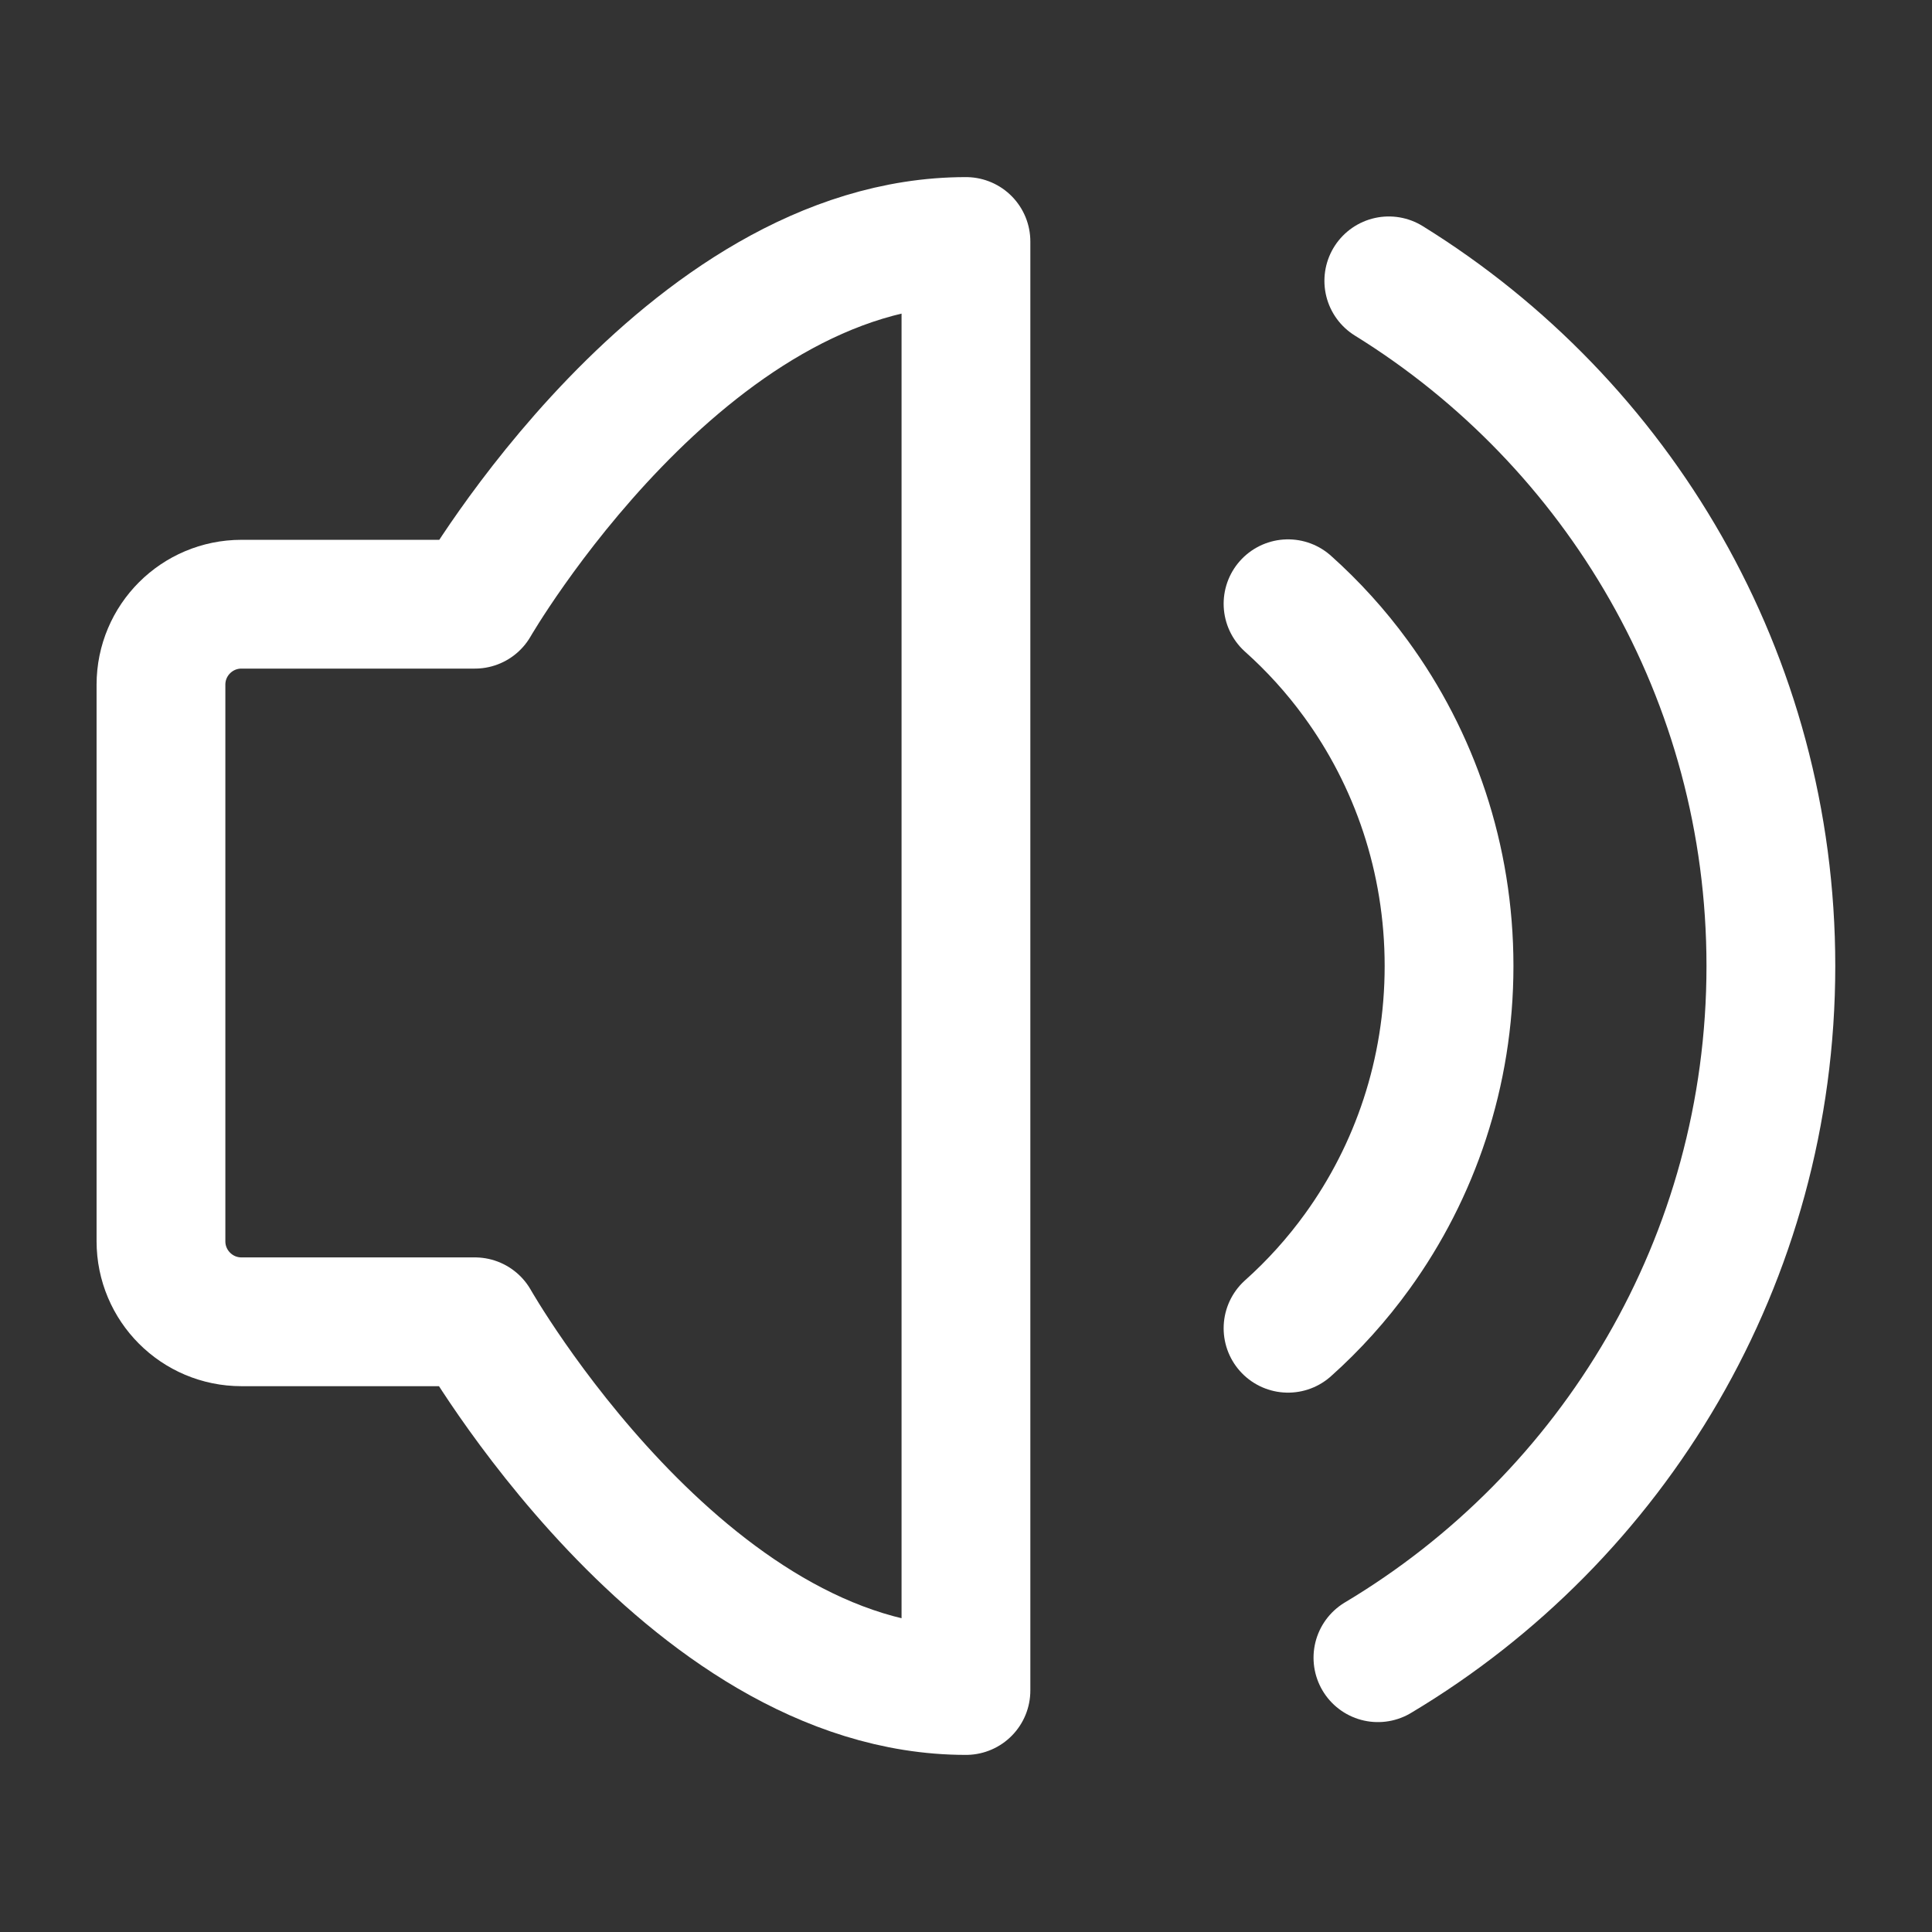
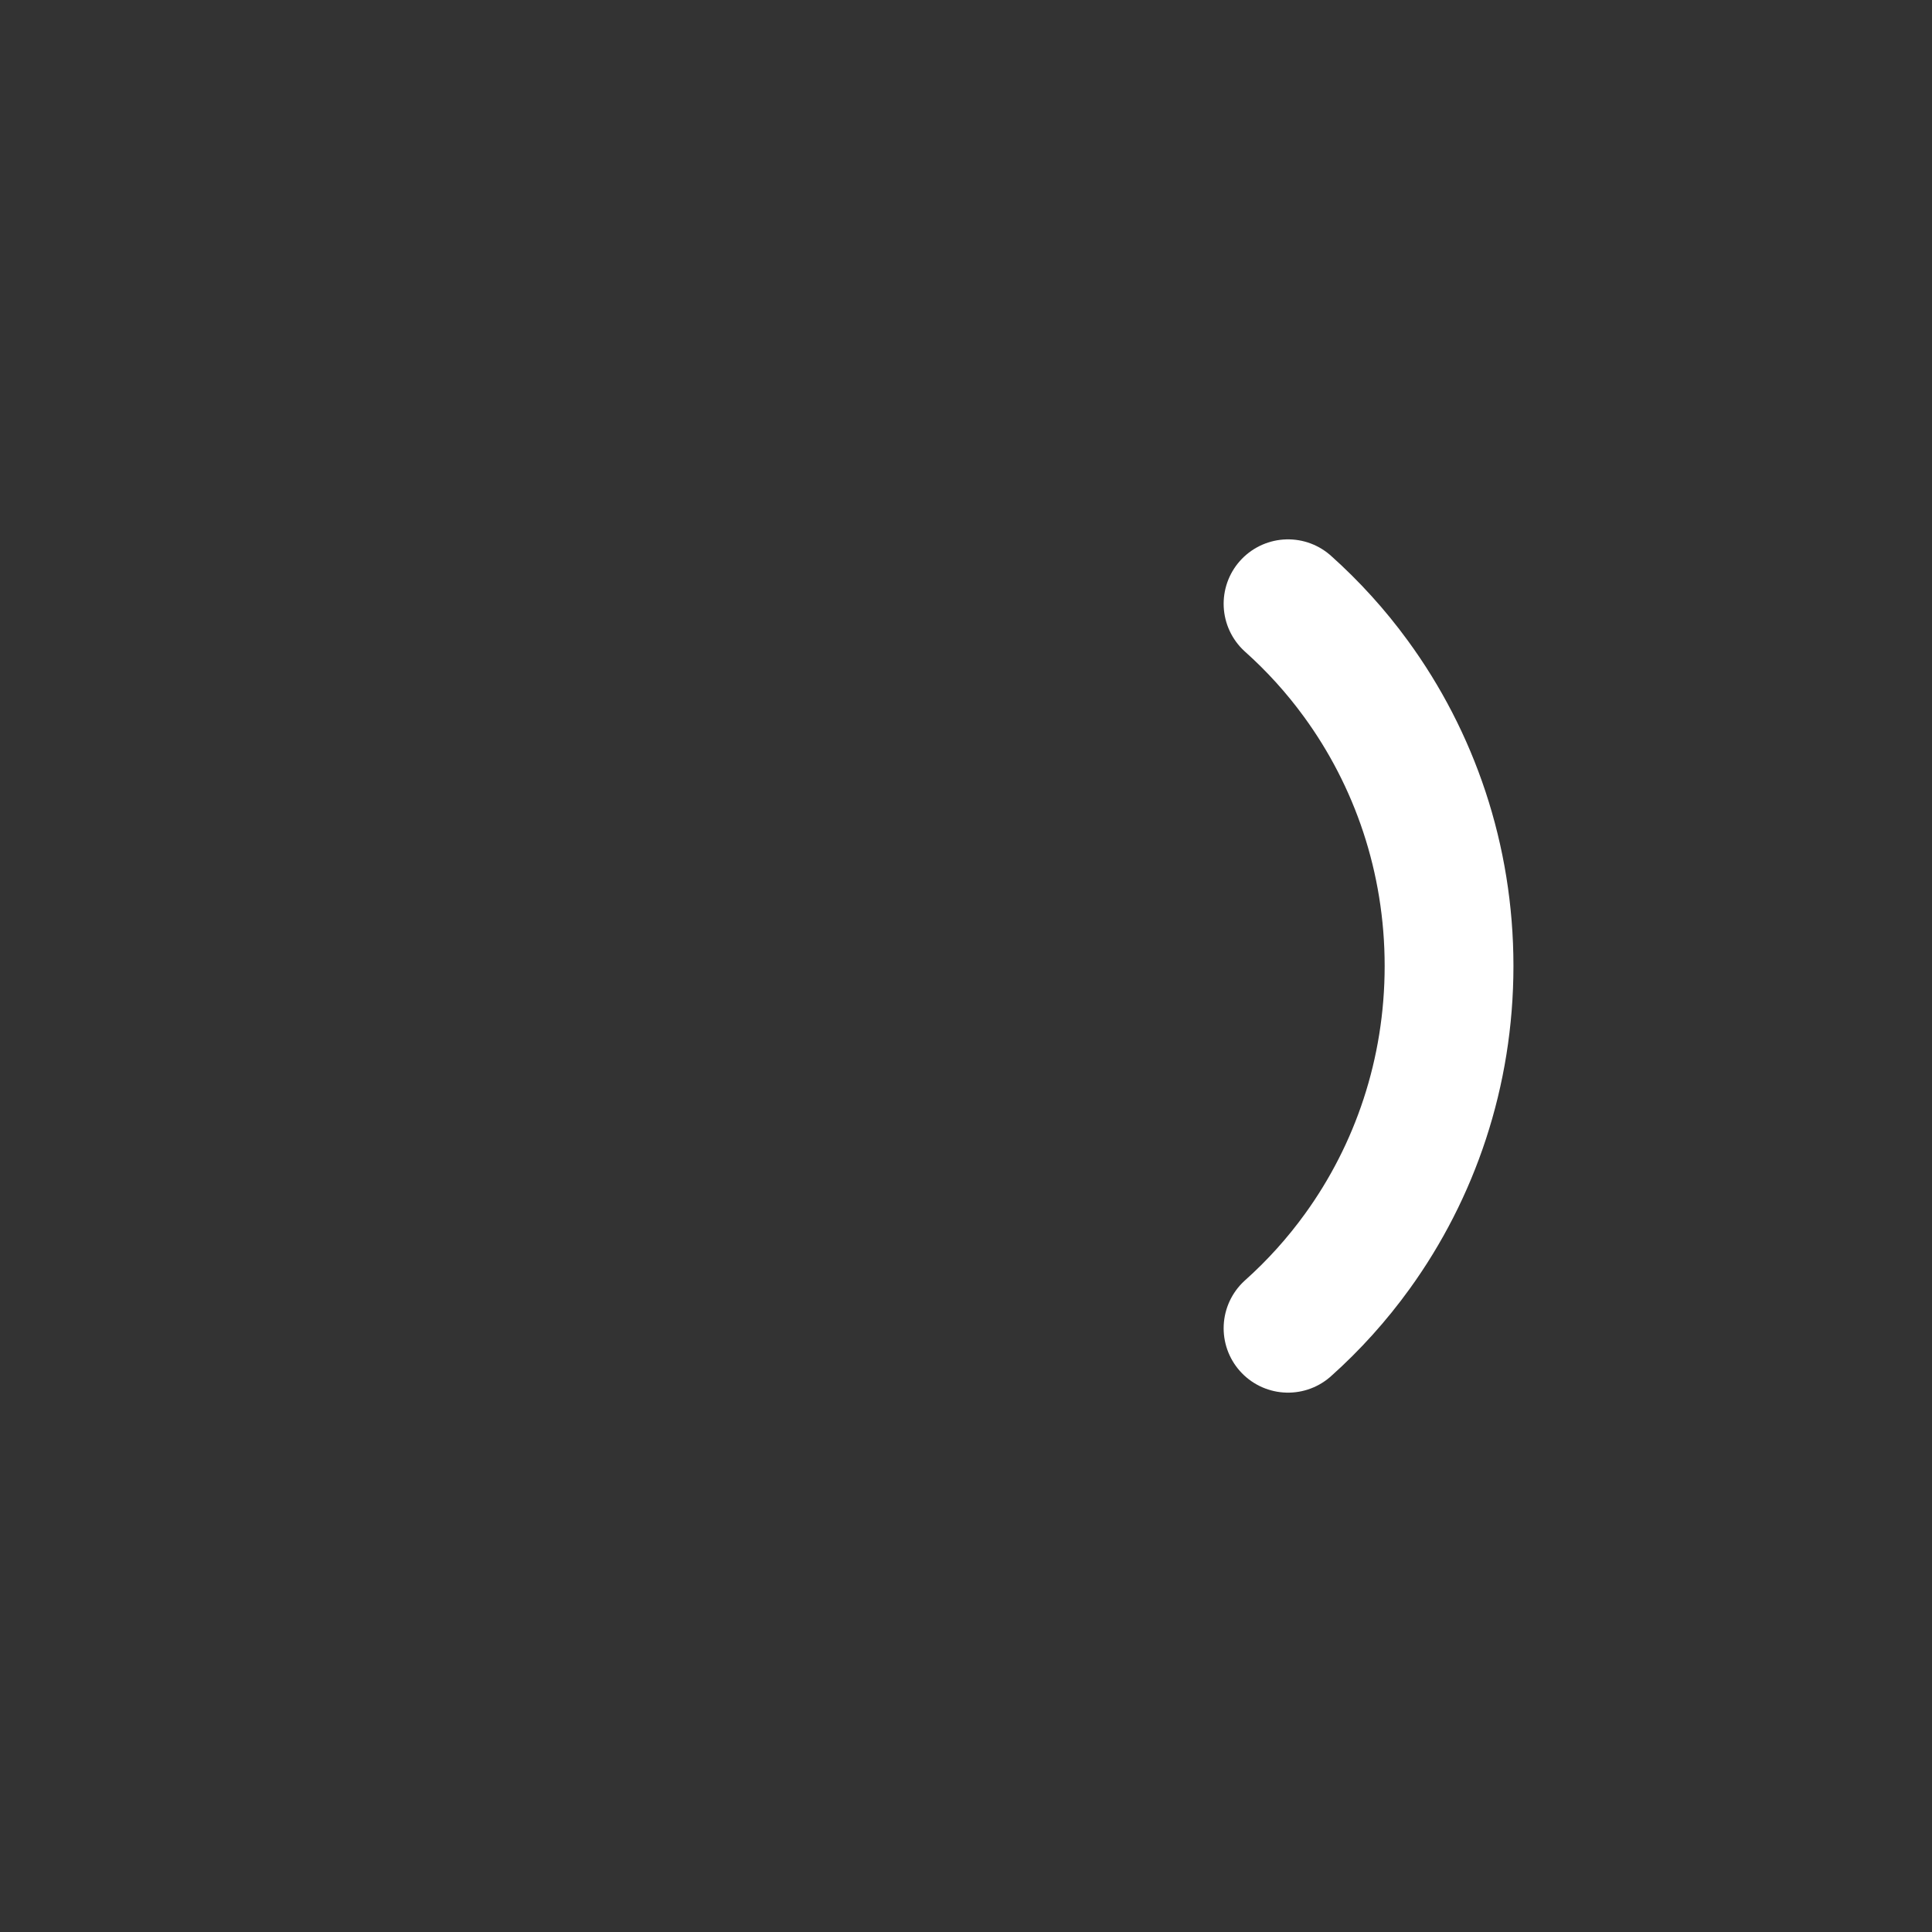
<svg xmlns="http://www.w3.org/2000/svg" width="38" height="38" viewBox="0 0 38 38" fill="none">
  <rect x="0" y="0" width="38" height="38" fill="#333333" stroke="none" />
  <g clip-path="url(#clip0_330_9937)">
-     <path d="M18.999 4.75V33.25C13.458 33.25 9.34 25.998 9.34 25.998H4.749C3.875 25.998 3.166 25.289 3.166 24.414V13.467C3.166 12.592 3.875 11.884 4.749 11.884H9.34C9.34 11.884 13.458 4.75 18.999 4.75Z" stroke="white" stroke-width="2.533" stroke-linecap="round" stroke-linejoin="round" />
    <path d="M25.334 11.875C25.827 12.316 26.275 12.809 26.667 13.347C27.819 14.923 28.501 16.88 28.501 19C28.501 21.102 27.831 23.043 26.697 24.612C26.297 25.166 25.84 25.673 25.334 26.125" stroke="white" stroke-width="2.533" stroke-linecap="round" stroke-linejoin="round" />
-     <path d="M27.102 32.605C31.731 29.841 34.831 24.782 34.831 18.999C34.831 13.306 31.826 8.315 27.316 5.524" stroke="white" stroke-width="2.533" stroke-linecap="round" stroke-linejoin="round" />
  </g>
  <defs>
    <clipPath id="clip0_330_9937">
      <rect width="38" height="38" fill="white" />
    </clipPath>
  </defs>
</svg>